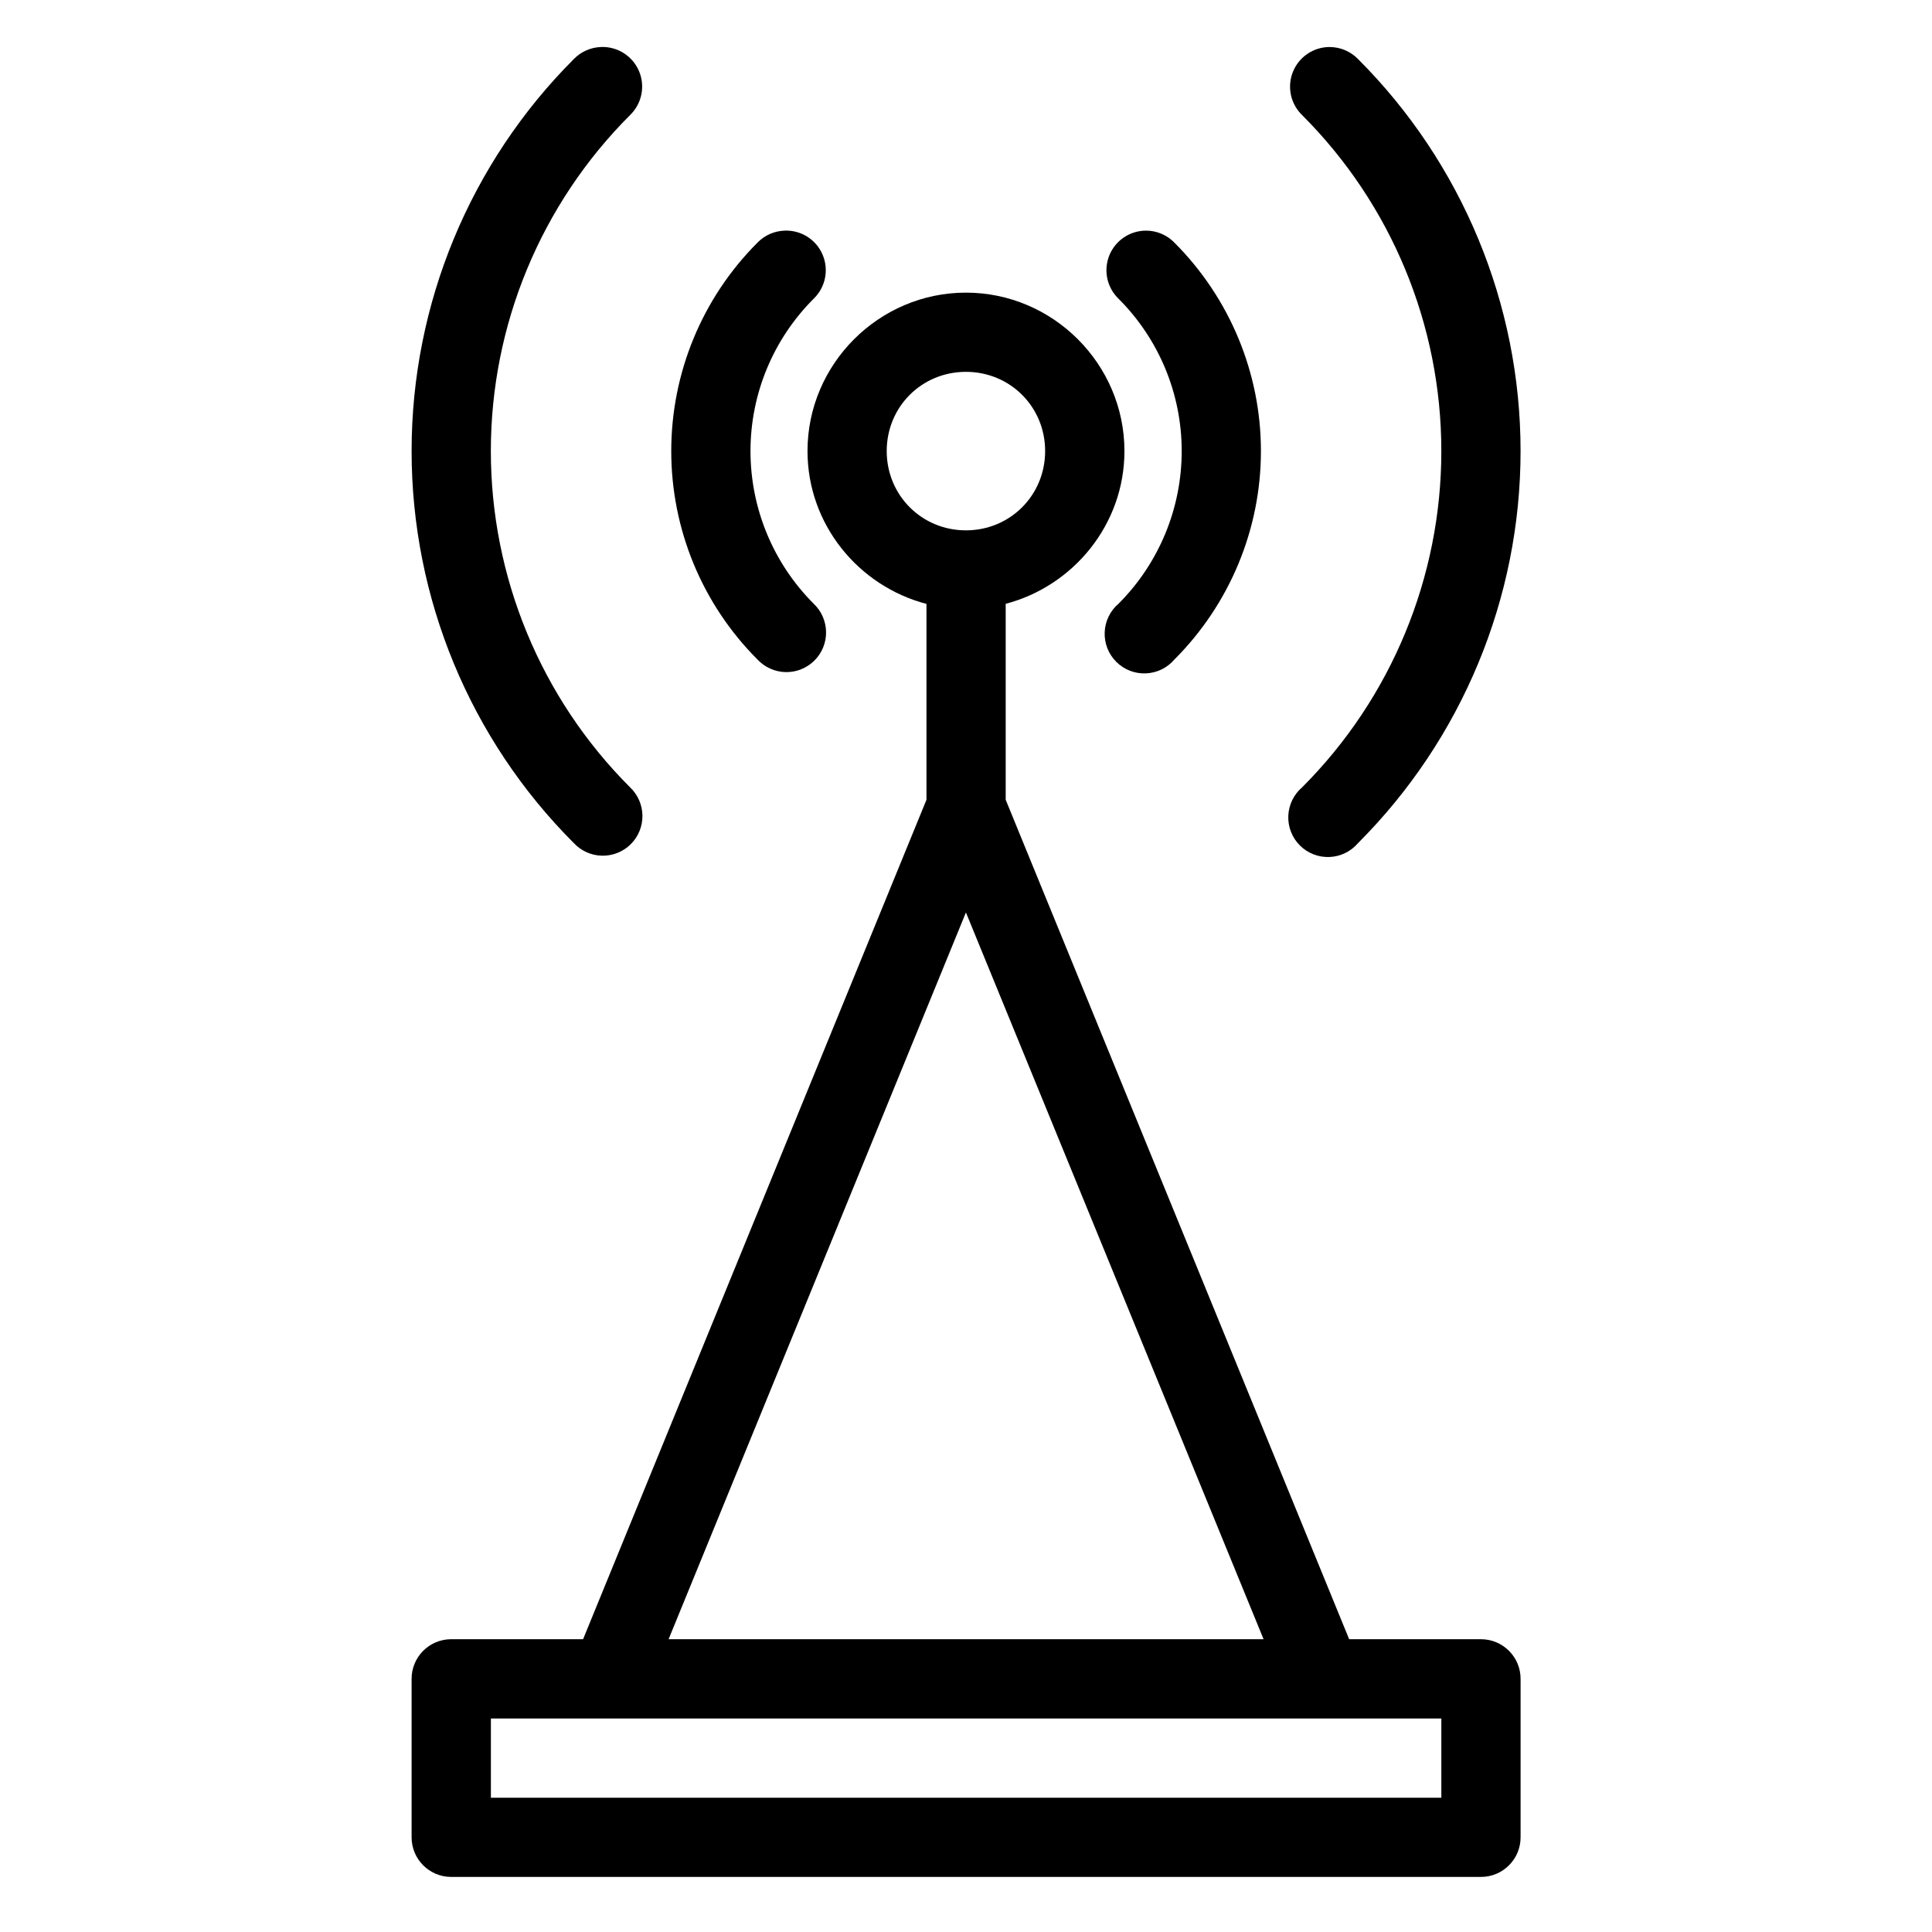
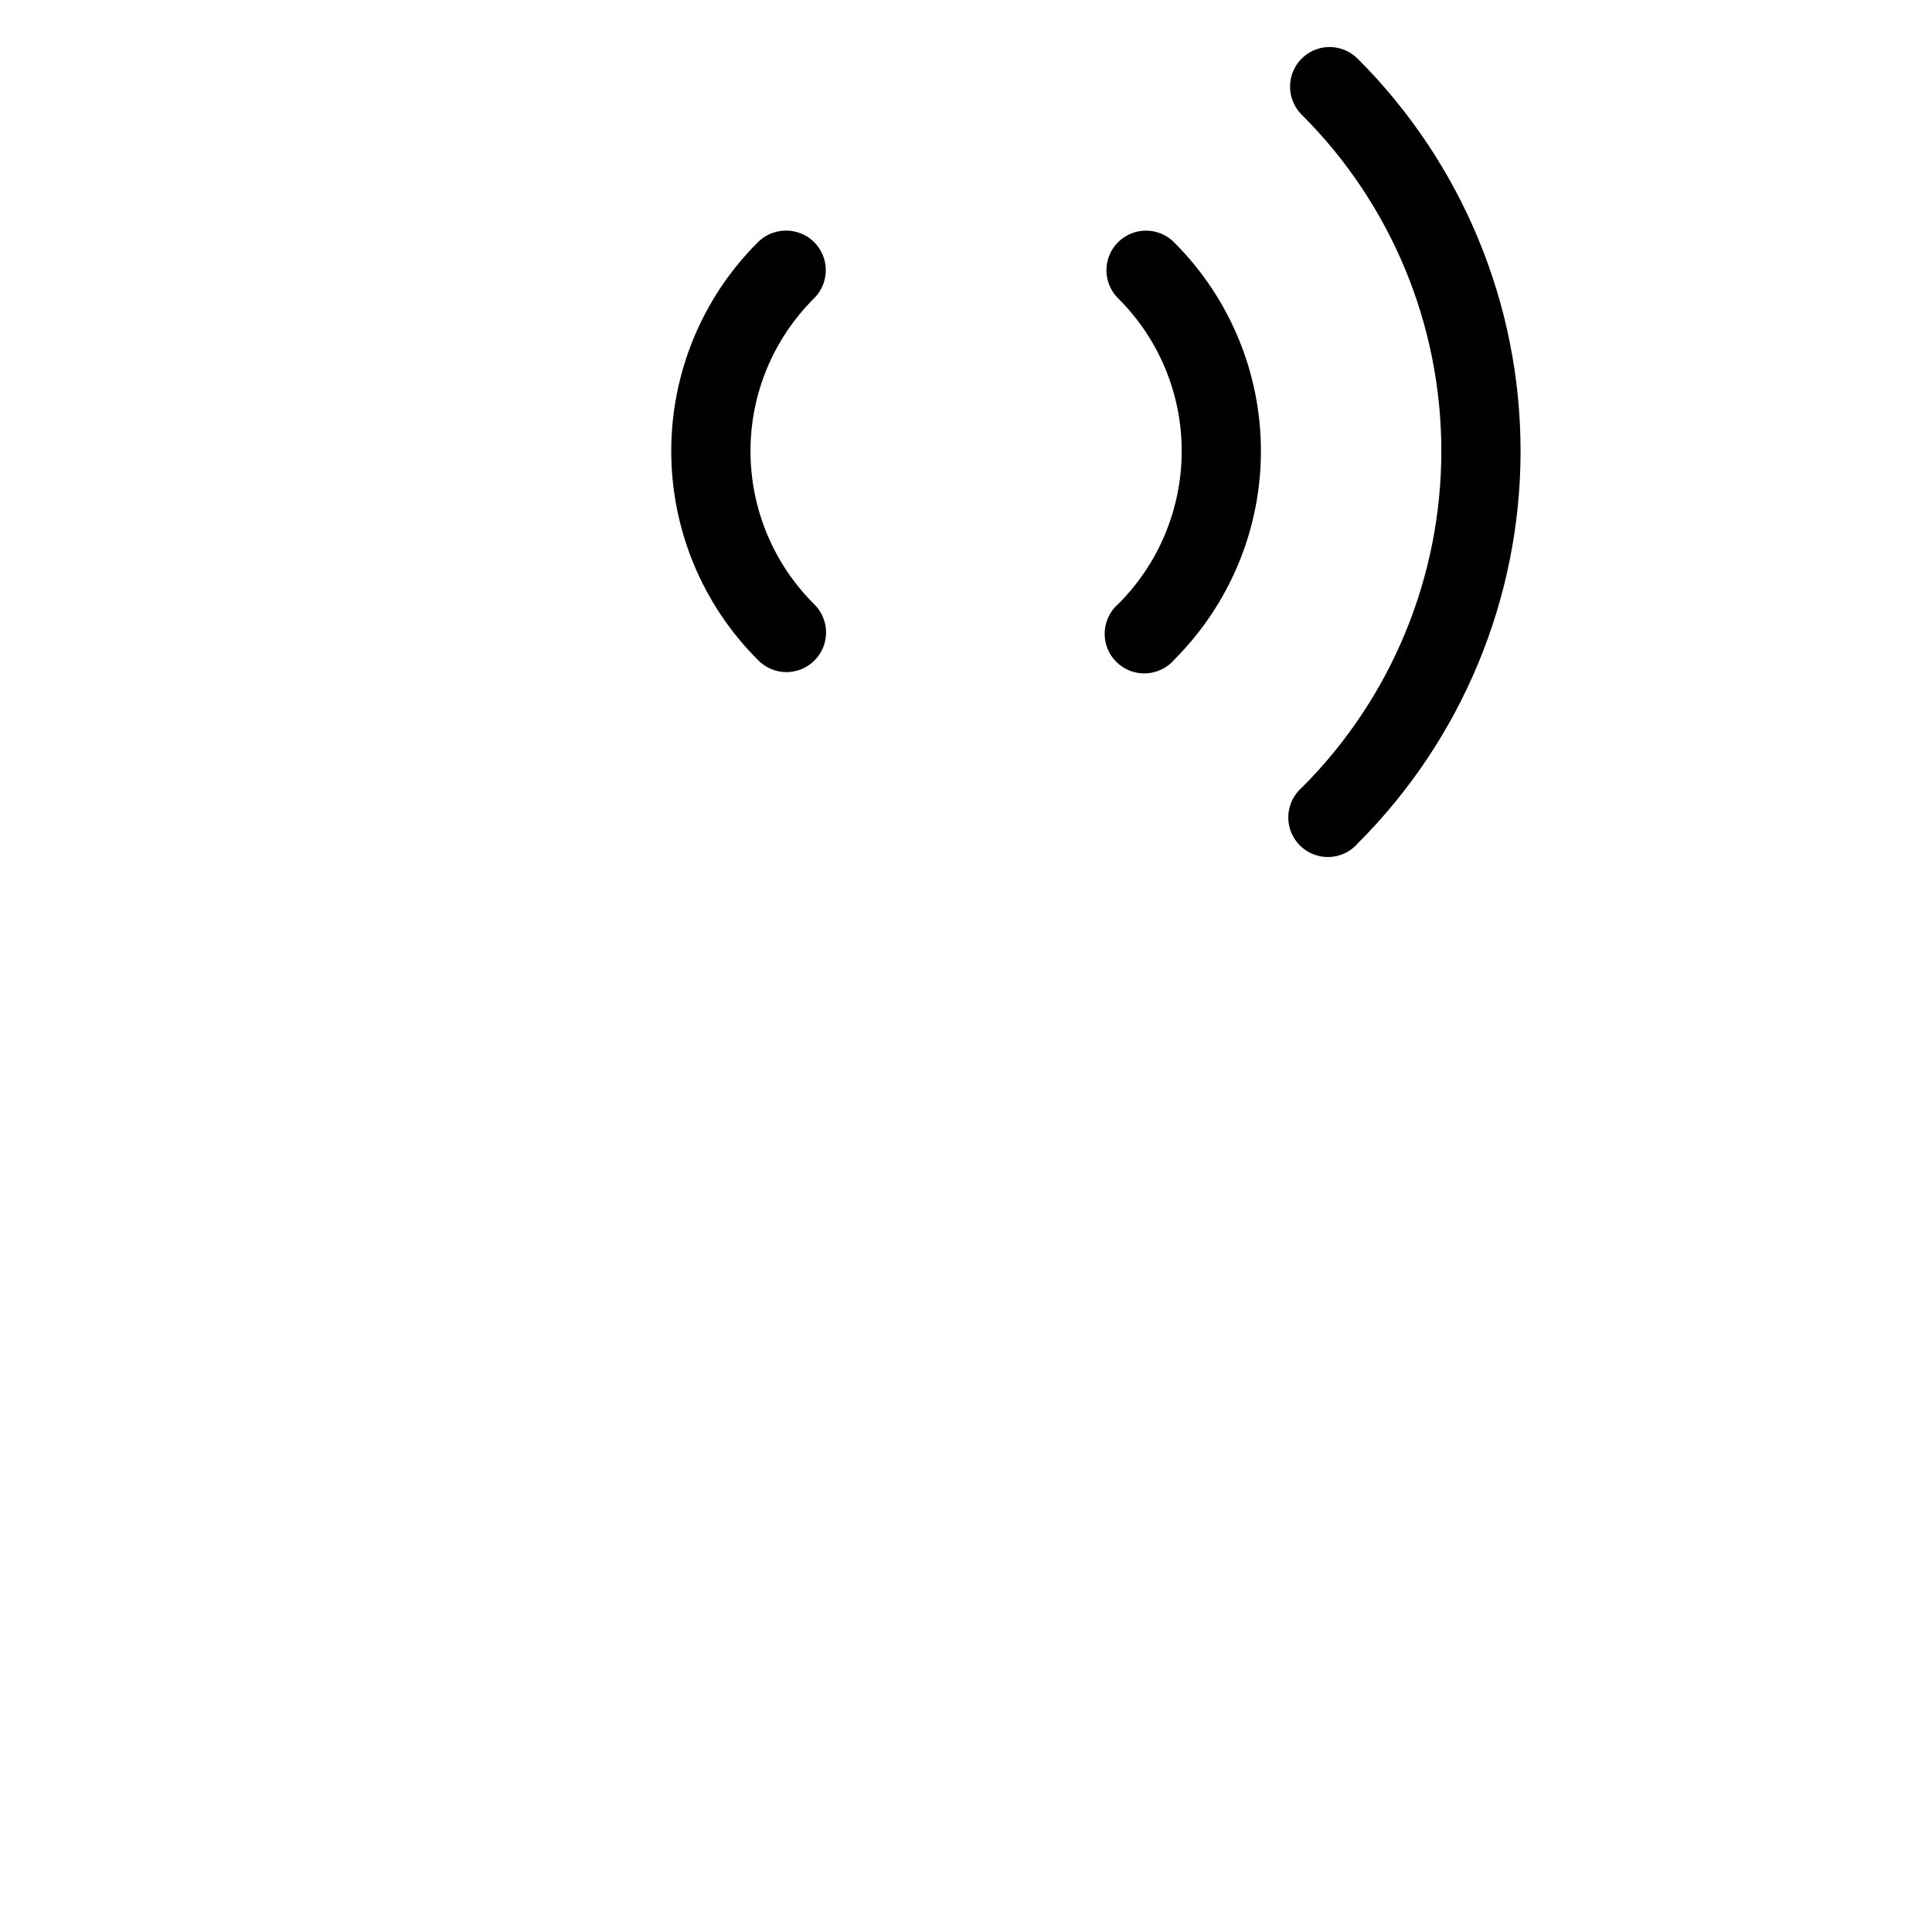
<svg xmlns="http://www.w3.org/2000/svg" fill="#000000" width="800px" height="800px" version="1.1" viewBox="144 144 512 512">
  <g>
-     <path d="m399.98 221.55c-23.062 0-41.984 18.922-41.984 41.984 0 19.434 13.5 35.797 31.527 40.508v51.906l-91 222.46h-34.992c-5.805 0.023-10.488 4.754-10.453 10.559v41.902c-0.023 5.797 4.66 10.512 10.457 10.535h272.9c5.828 0.023 10.559-4.707 10.535-10.535v-41.902c0.035-5.836-4.699-10.578-10.535-10.559h-34.895l-91.02-222.46v-51.93c17.992-4.734 31.469-21.078 31.469-40.484 0-23.066-18.945-41.984-42.008-41.984zm0 20.992c11.719 0 20.992 9.273 20.992 20.992s-9.273 21.012-20.992 21.012-20.992-9.293-20.992-21.012 9.273-20.992 20.992-20.992zm0 143.27 78.883 192.6h-157.68zm-125.89 213.61h251.88v20.992h-251.88z" />
    <path d="m447.71 205.12c-4.281 0-8.129 2.598-9.73 6.566-1.602 3.969-0.633 8.516 2.449 11.484 10.719 10.719 16.734 25.211 16.734 40.367s-6.019 29.727-16.734 40.445c-2.231 1.902-3.562 4.644-3.676 7.57-0.117 2.926 0.996 5.766 3.066 7.836 2.07 2.074 4.91 3.184 7.836 3.066 2.926-0.113 5.668-1.445 7.57-3.672 14.648-14.648 22.934-34.527 22.934-55.242 0-20.719-8.285-40.594-22.934-55.242v-0.004c-1.973-2.031-4.684-3.176-7.516-3.176z" />
    <path d="m351.95 205.12c-2.723 0.082-5.309 1.223-7.207 3.176-14.648 14.648-22.855 34.527-22.855 55.242 0 20.719 8.207 40.594 22.855 55.242v0.004c1.941 2.074 4.641 3.277 7.481 3.332 2.84 0.051 5.582-1.051 7.598-3.055s3.133-4.738 3.094-7.582c-0.039-2.84-1.227-5.547-3.293-7.496-10.719-10.719-16.738-25.285-16.738-40.445 0-15.156 6.019-29.648 16.738-40.367 3.137-3.019 4.082-7.66 2.379-11.668-1.699-4.008-5.699-6.547-10.051-6.383z" />
    <path d="m496.37 156.46c-4.277 0.004-8.129 2.602-9.73 6.57-1.602 3.969-0.633 8.512 2.449 11.484 23.625 23.621 36.879 55.613 36.879 89.023 0 33.406-13.262 65.48-36.879 89.102-2.227 1.902-3.559 4.648-3.676 7.574-0.117 2.926 0.996 5.766 3.066 7.836 2.07 2.07 4.91 3.18 7.836 3.066 2.926-0.117 5.672-1.449 7.57-3.676 27.551-27.555 43.082-64.938 43.082-103.9 0-38.969-15.523-76.344-43.082-103.9-1.973-2.027-4.684-3.172-7.516-3.176z" />
-     <path d="m303.29 156.46c-2.727 0.086-5.309 1.223-7.207 3.176-27.551 27.555-43.004 64.938-43.004 103.9 0 38.973 15.441 76.348 43 103.9h0.004c1.938 2.078 4.637 3.281 7.481 3.332 2.84 0.055 5.582-1.047 7.598-3.051 2.012-2.008 3.129-4.742 3.09-7.582-0.035-2.844-1.227-5.547-3.293-7.5-23.625-23.621-36.879-55.691-36.879-89.102 0-33.406 13.262-65.402 36.879-89.023 3.137-3.019 4.086-7.664 2.383-11.668-1.703-4.008-5.703-6.547-10.051-6.387z" />
  </g>
</svg>